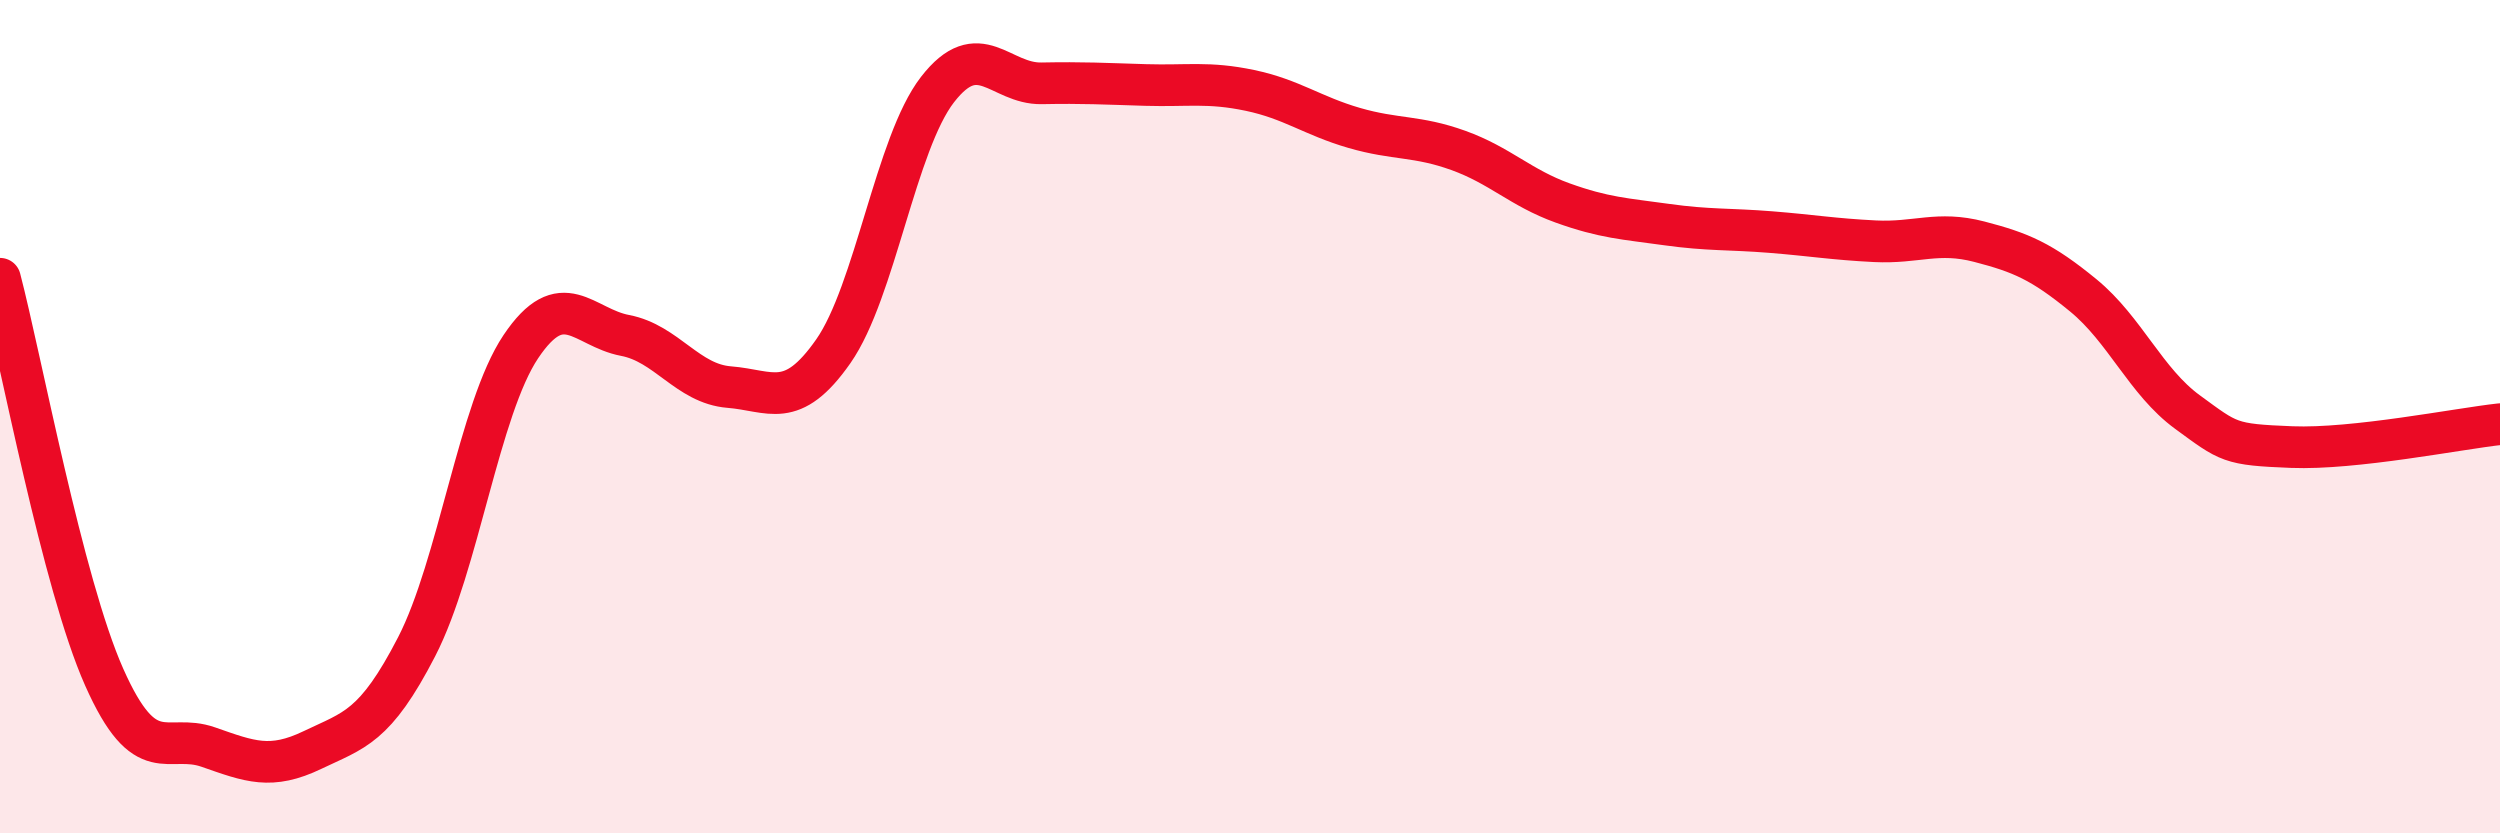
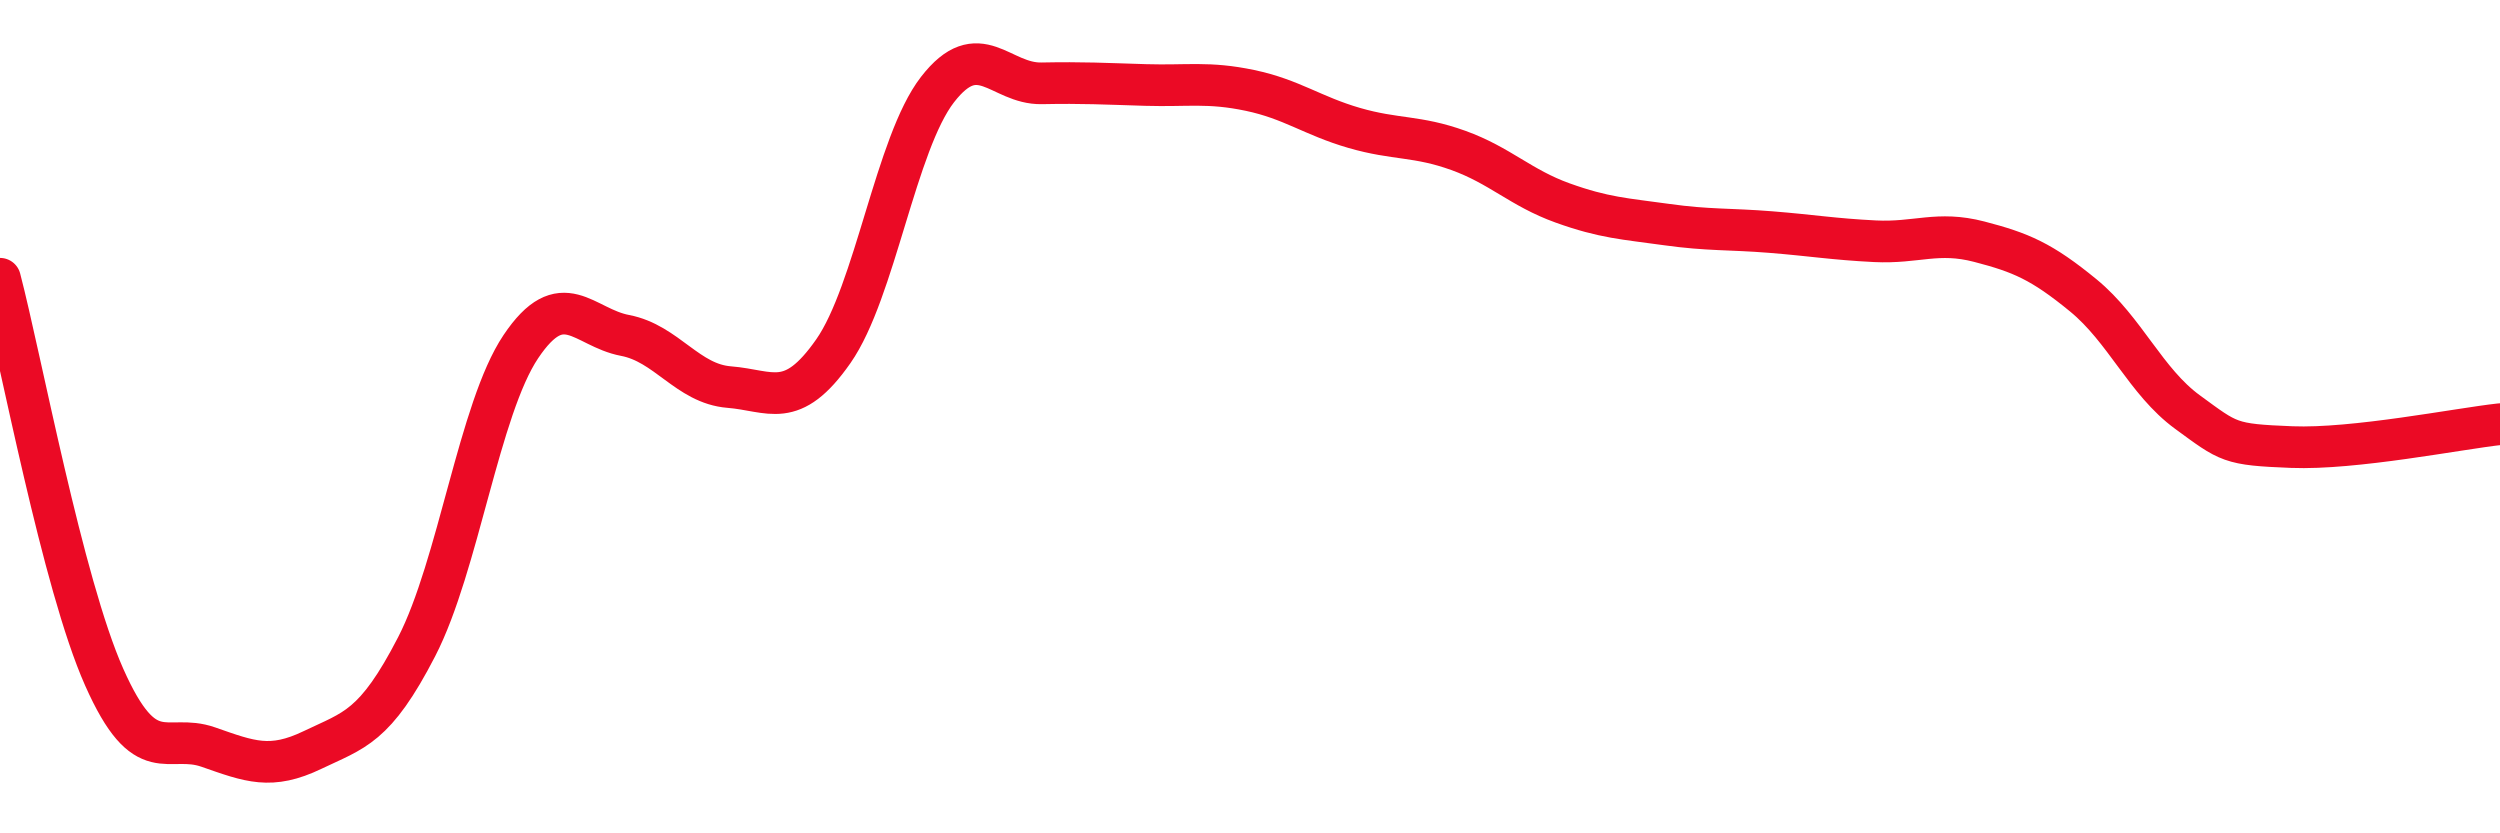
<svg xmlns="http://www.w3.org/2000/svg" width="60" height="20" viewBox="0 0 60 20">
-   <path d="M 0,6.69 C 0.5,8.6 1.5,14 2.5,16.25 C 3.5,18.5 4,17.58 5,17.93 C 6,18.28 6.5,18.48 7.5,18 C 8.5,17.52 9,17.46 10,15.52 C 11,13.58 11.5,9.81 12.5,8.32 C 13.5,6.83 14,7.86 15,8.05 C 16,8.24 16.5,9.21 17.5,9.29 C 18.5,9.37 19,9.86 20,8.43 C 21,7 21.5,3.44 22.5,2.15 C 23.5,0.86 24,2.02 25,2 C 26,1.98 26.5,2.01 27.5,2.04 C 28.5,2.07 29,1.96 30,2.17 C 31,2.38 31.5,2.78 32.5,3.07 C 33.5,3.36 34,3.25 35,3.61 C 36,3.97 36.5,4.51 37.5,4.87 C 38.5,5.23 39,5.25 40,5.39 C 41,5.53 41.5,5.49 42.5,5.57 C 43.5,5.65 44,5.74 45,5.79 C 46,5.84 46.5,5.54 47.5,5.8 C 48.5,6.06 49,6.27 50,7.09 C 51,7.91 51.5,9.16 52.5,9.89 C 53.5,10.62 53.5,10.67 55,10.73 C 56.5,10.79 59,10.29 60,10.18L60 20L0 20Z" fill="#EB0A25" opacity="0.1" stroke-linecap="round" stroke-linejoin="round" />
  <path d="M 0,6.69 C 0.5,8.6 1.5,14 2.5,16.25 C 3.5,18.5 4,17.58 5,17.93 C 6,18.28 6.5,18.48 7.5,18 C 8.5,17.52 9,17.46 10,15.52 C 11,13.58 11.5,9.81 12.5,8.32 C 13.5,6.83 14,7.86 15,8.05 C 16,8.24 16.5,9.21 17.5,9.29 C 18.5,9.37 19,9.86 20,8.43 C 21,7 21.5,3.44 22.5,2.15 C 23.5,0.86 24,2.02 25,2 C 26,1.98 26.5,2.01 27.5,2.04 C 28.5,2.07 29,1.96 30,2.17 C 31,2.38 31.5,2.78 32.5,3.07 C 33.5,3.36 34,3.25 35,3.61 C 36,3.97 36.5,4.51 37.5,4.87 C 38.5,5.23 39,5.25 40,5.39 C 41,5.53 41.5,5.49 42.5,5.57 C 43.5,5.65 44,5.74 45,5.79 C 46,5.84 46.5,5.54 47.5,5.8 C 48.5,6.06 49,6.27 50,7.09 C 51,7.91 51.5,9.16 52.5,9.89 C 53.5,10.62 53.5,10.67 55,10.73 C 56.5,10.79 59,10.29 60,10.18" stroke="#EB0A25" stroke-width="1" fill="none" stroke-linecap="round" stroke-linejoin="round" />
</svg>